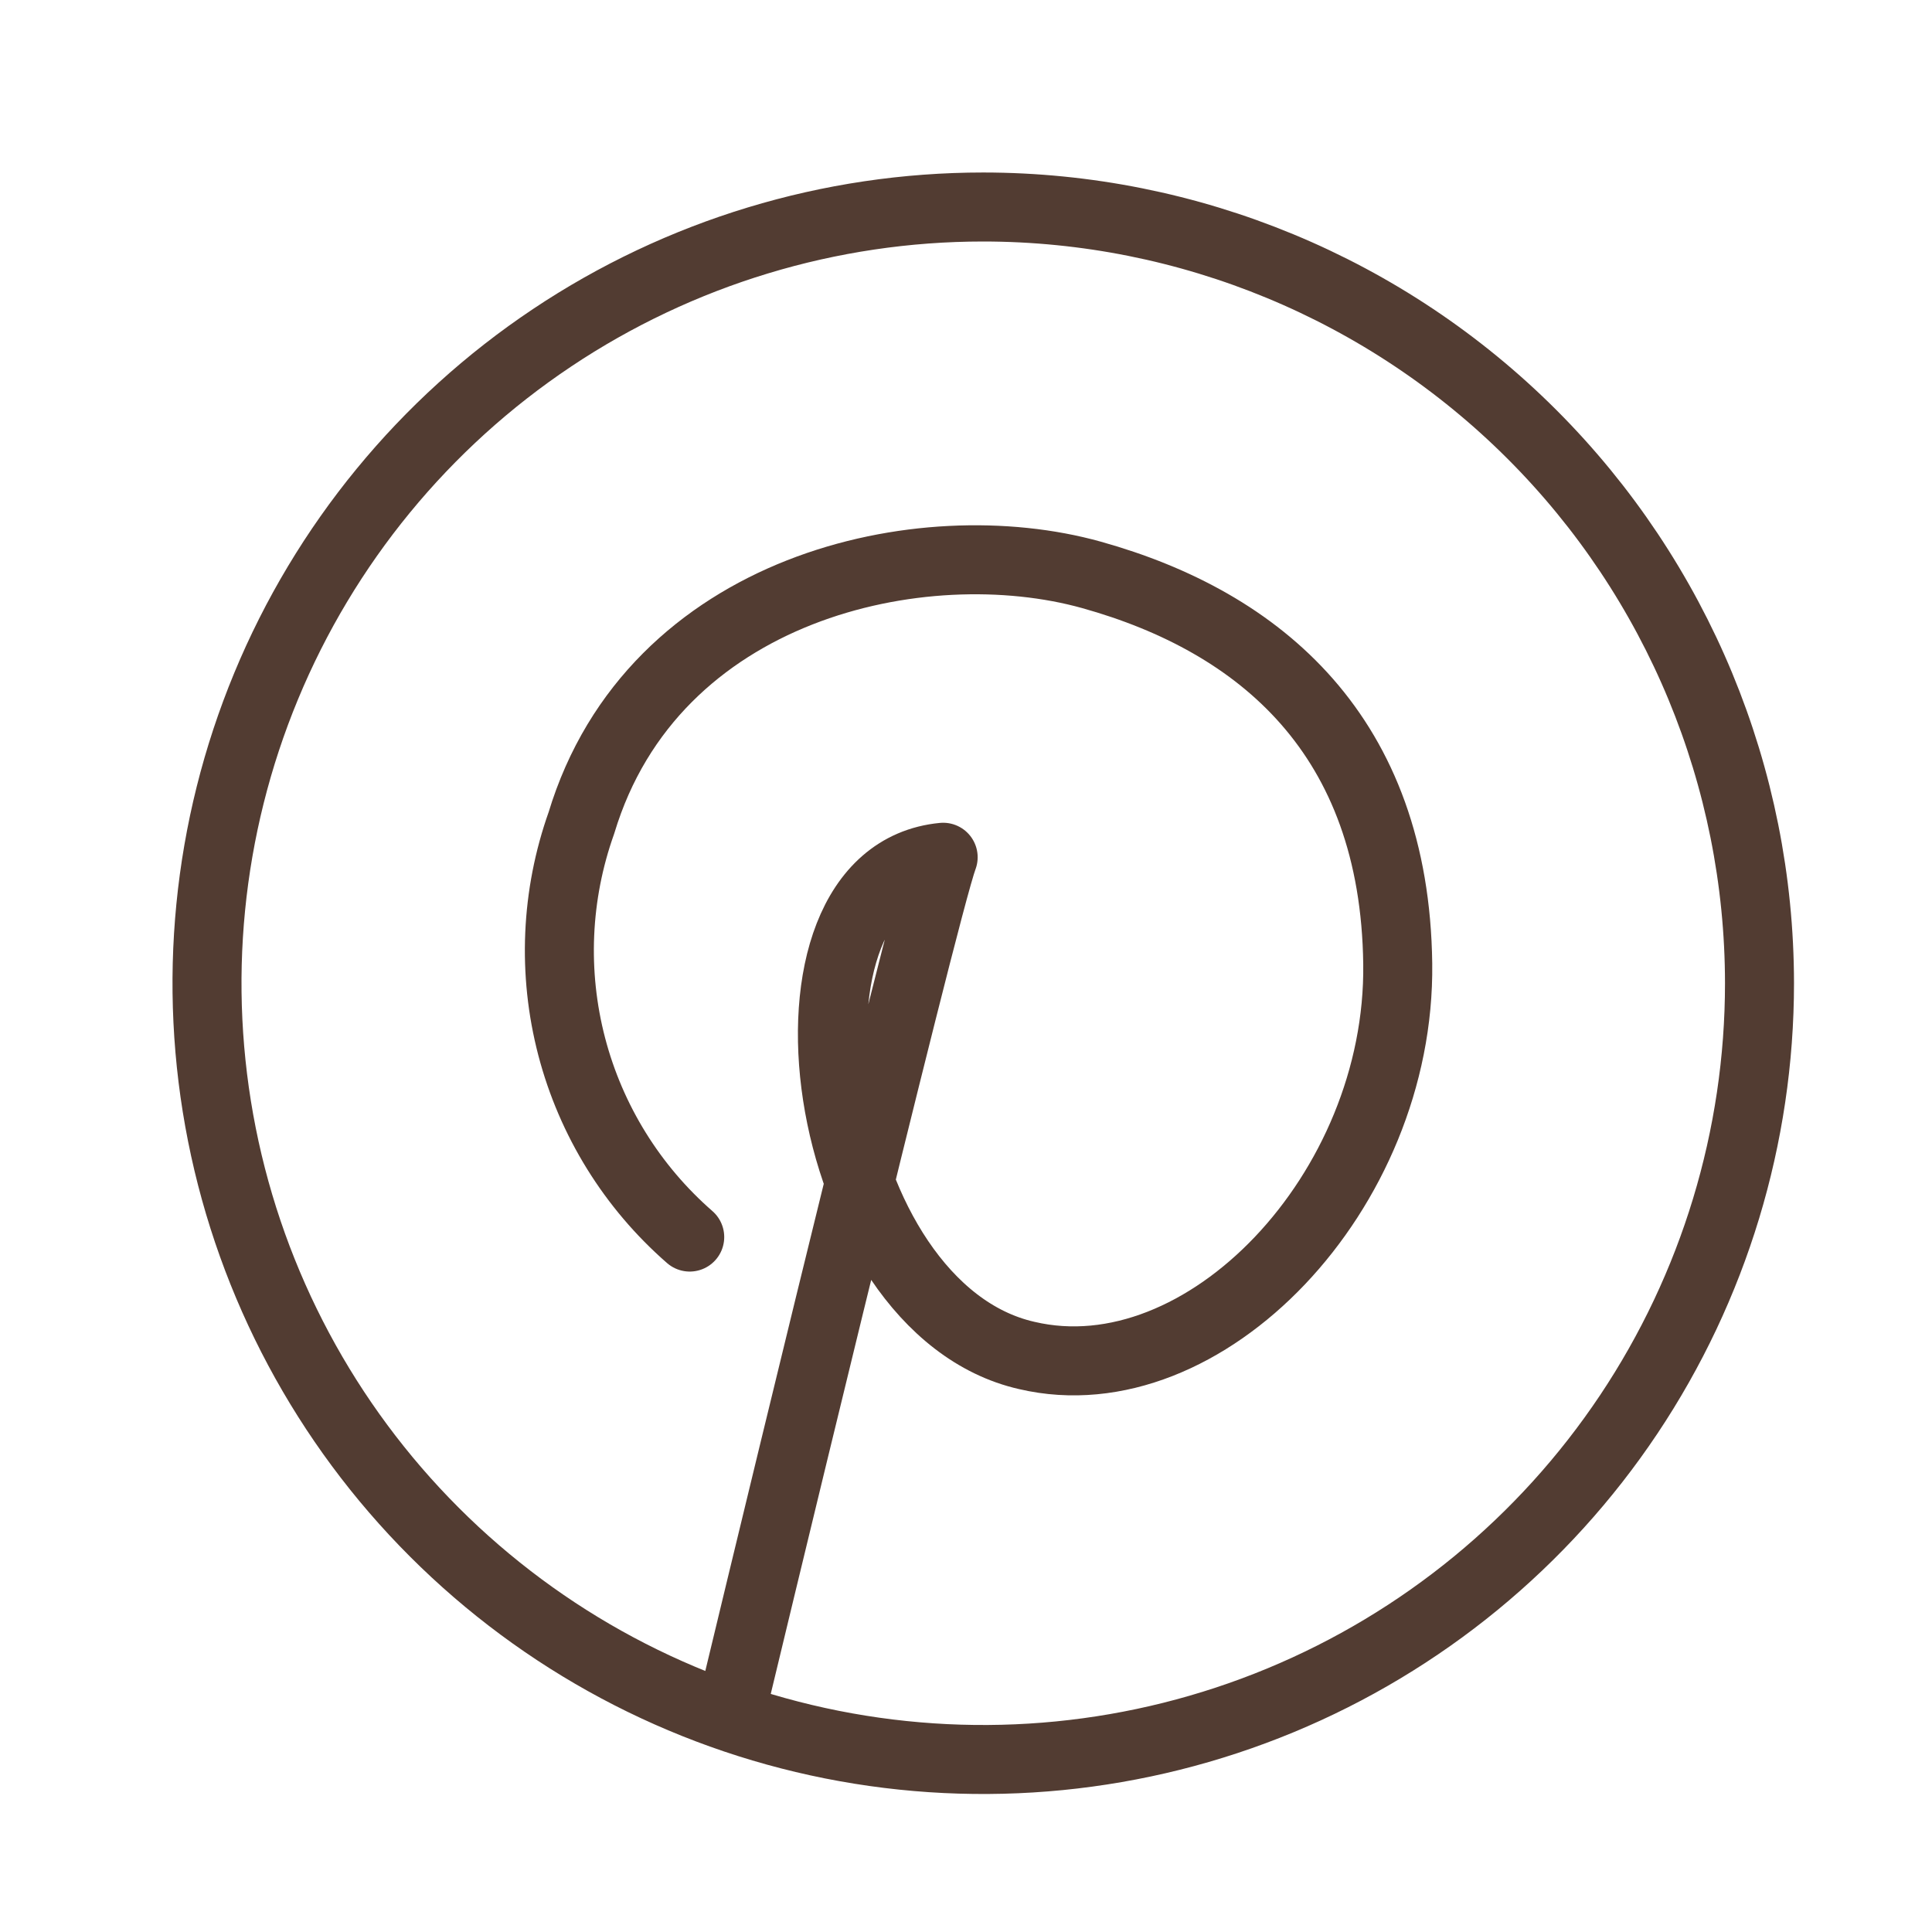
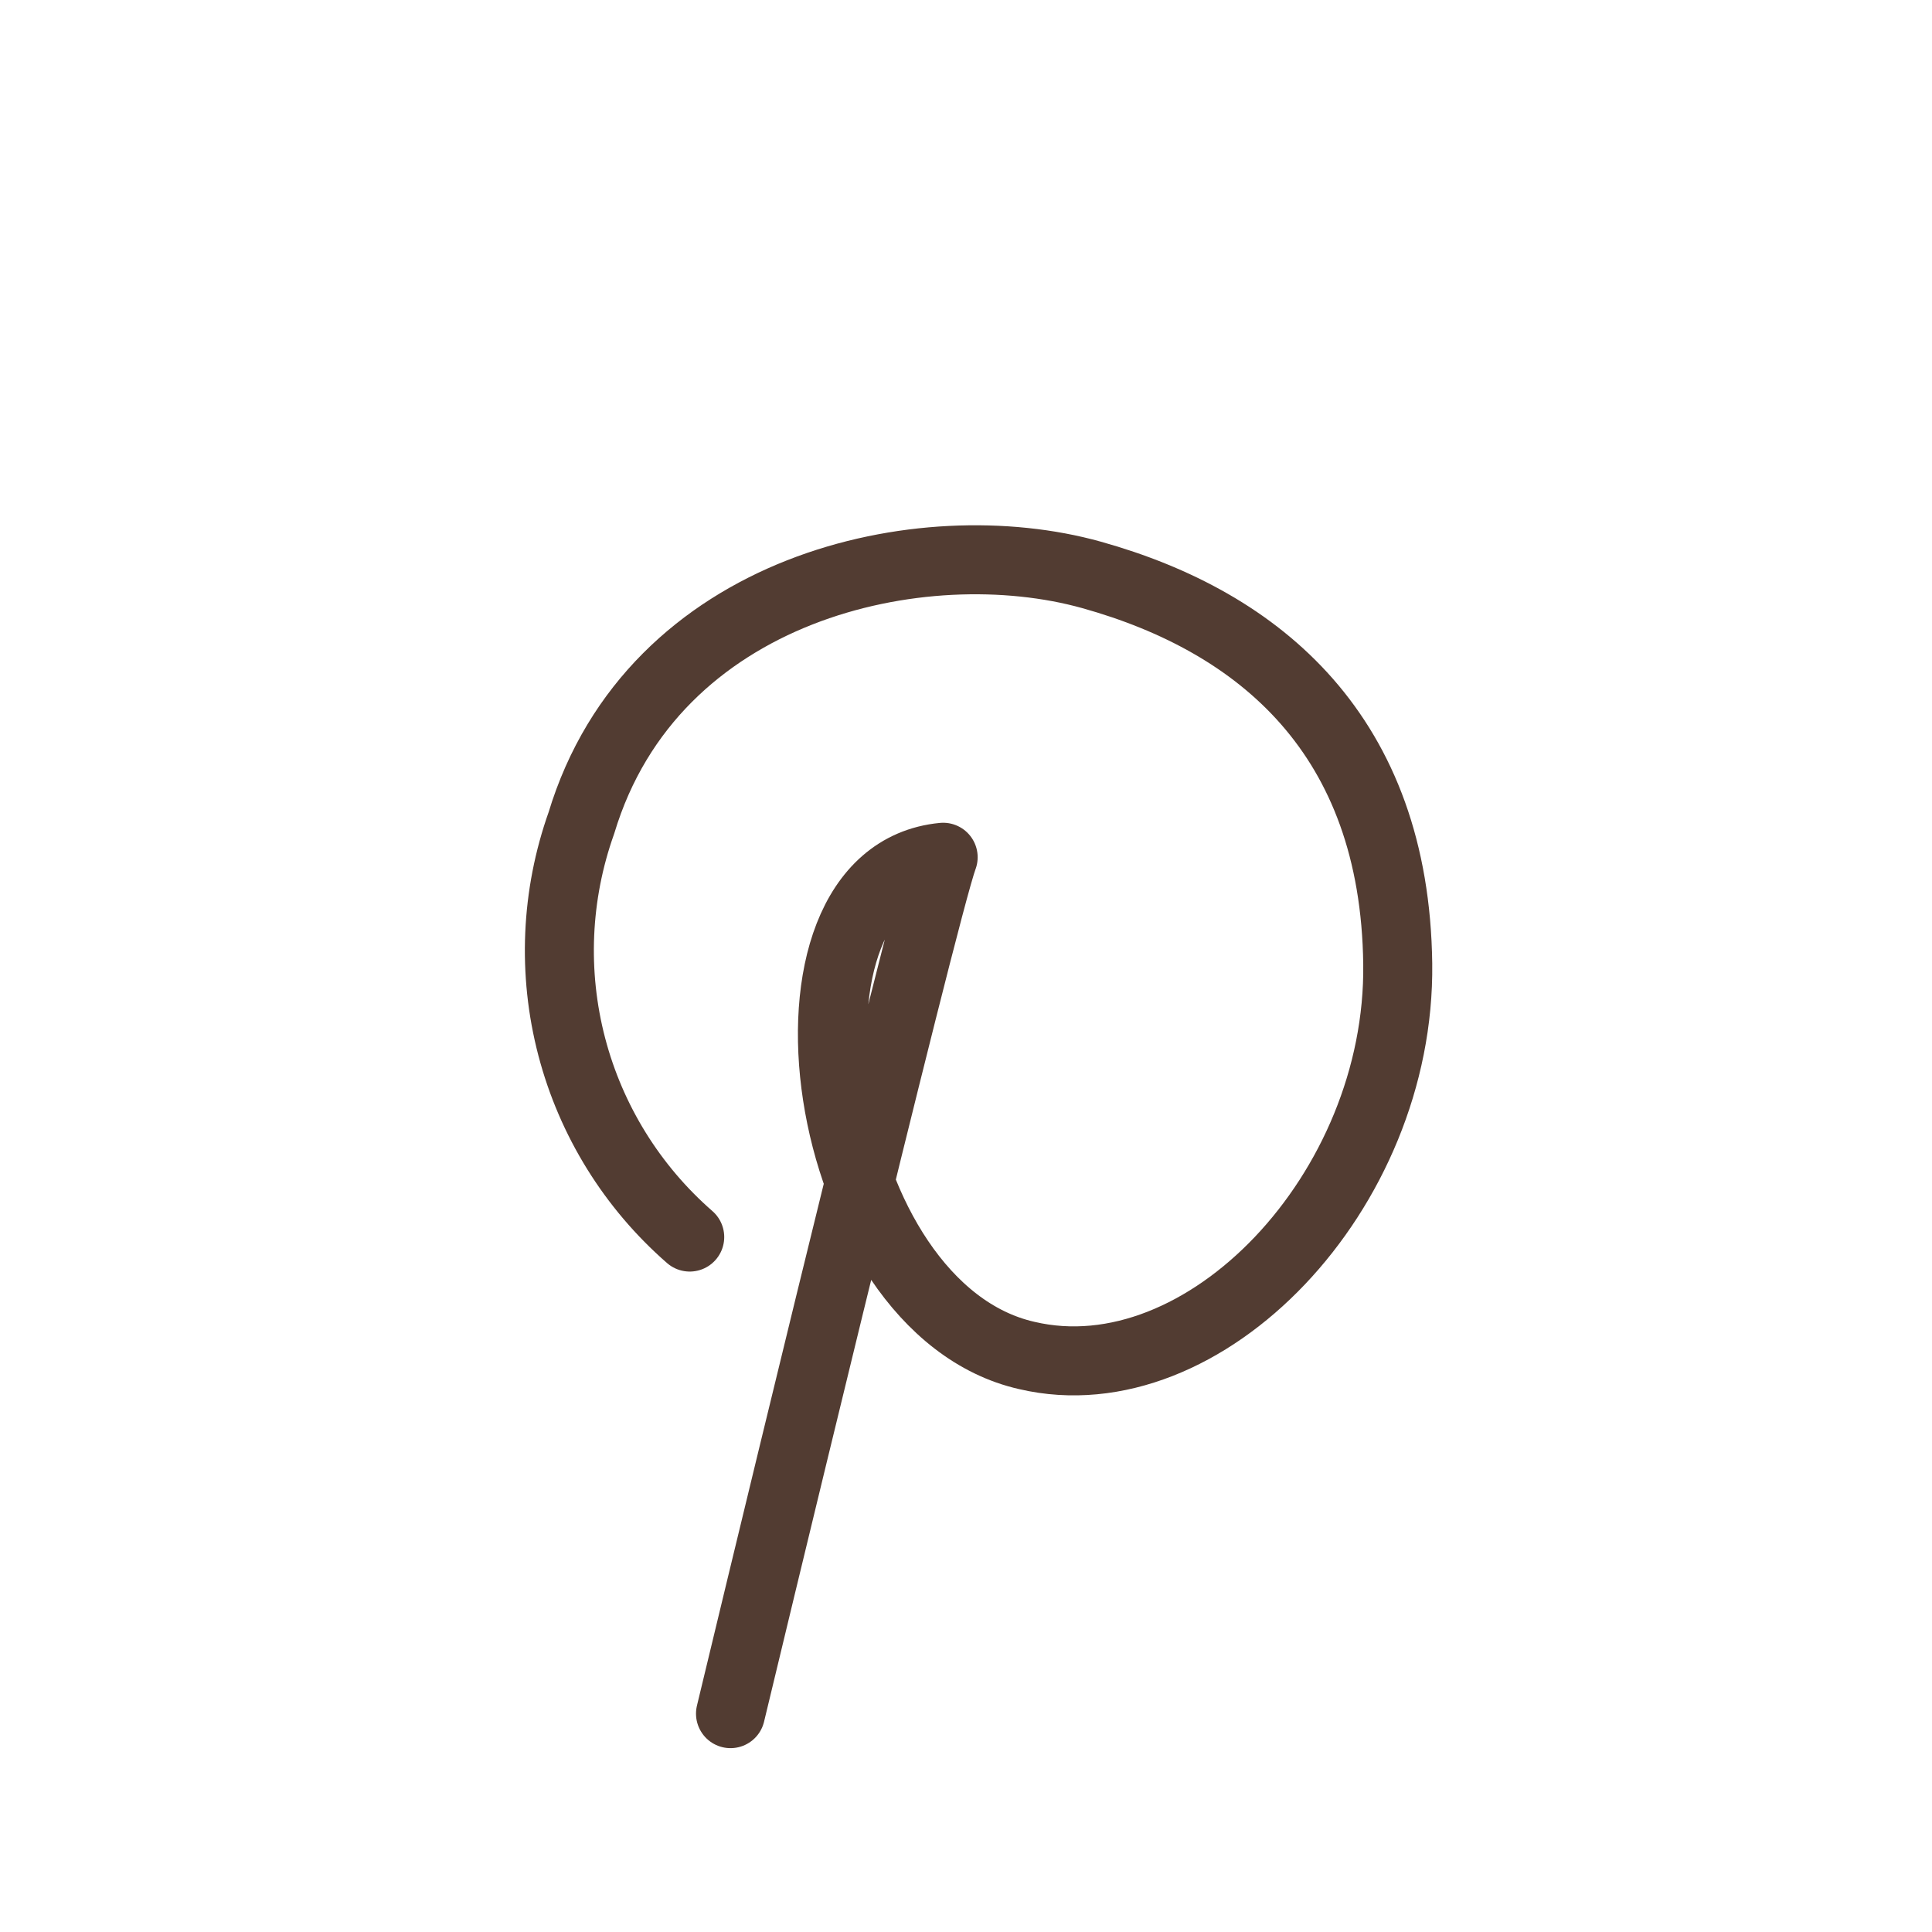
<svg xmlns="http://www.w3.org/2000/svg" width="56" height="56" viewBox="0 0 56 56" fill="none">
  <path d="M21.174 49.671C21.174 49.671 26.784 26.313 27.338 24.848C21.98 25.361 23.697 37.919 29.766 39.29C34.905 40.493 40.598 34.539 40.514 27.935C40.43 21.332 36.548 18.035 31.64 16.664C26.731 15.293 18.924 16.989 16.852 23.854C16.11 25.938 16.012 28.198 16.572 30.339C17.132 32.48 18.324 34.403 19.992 35.857" stroke="#523C32" stroke-width="2" stroke-linecap="round" stroke-linejoin="round" />
-   <path d="M28.5 6C24.05 6 19.7 7.32 16 9.792C12.3 12.264 9.416 15.778 7.713 19.89C6.01 24.001 5.564 28.525 6.432 32.889C7.301 37.254 9.443 41.263 12.59 44.41C15.737 47.557 19.746 49.7 24.11 50.568C28.475 51.436 32.999 50.99 37.11 49.287C41.222 47.584 44.736 44.7 47.208 41C49.68 37.3 51 32.95 51 28.5C50.997 22.534 48.626 16.812 44.407 12.593C40.188 8.374 34.467 6.003 28.5 6Z" stroke="#523C32" stroke-width="2" stroke-linecap="round" stroke-linejoin="round" />
</svg>